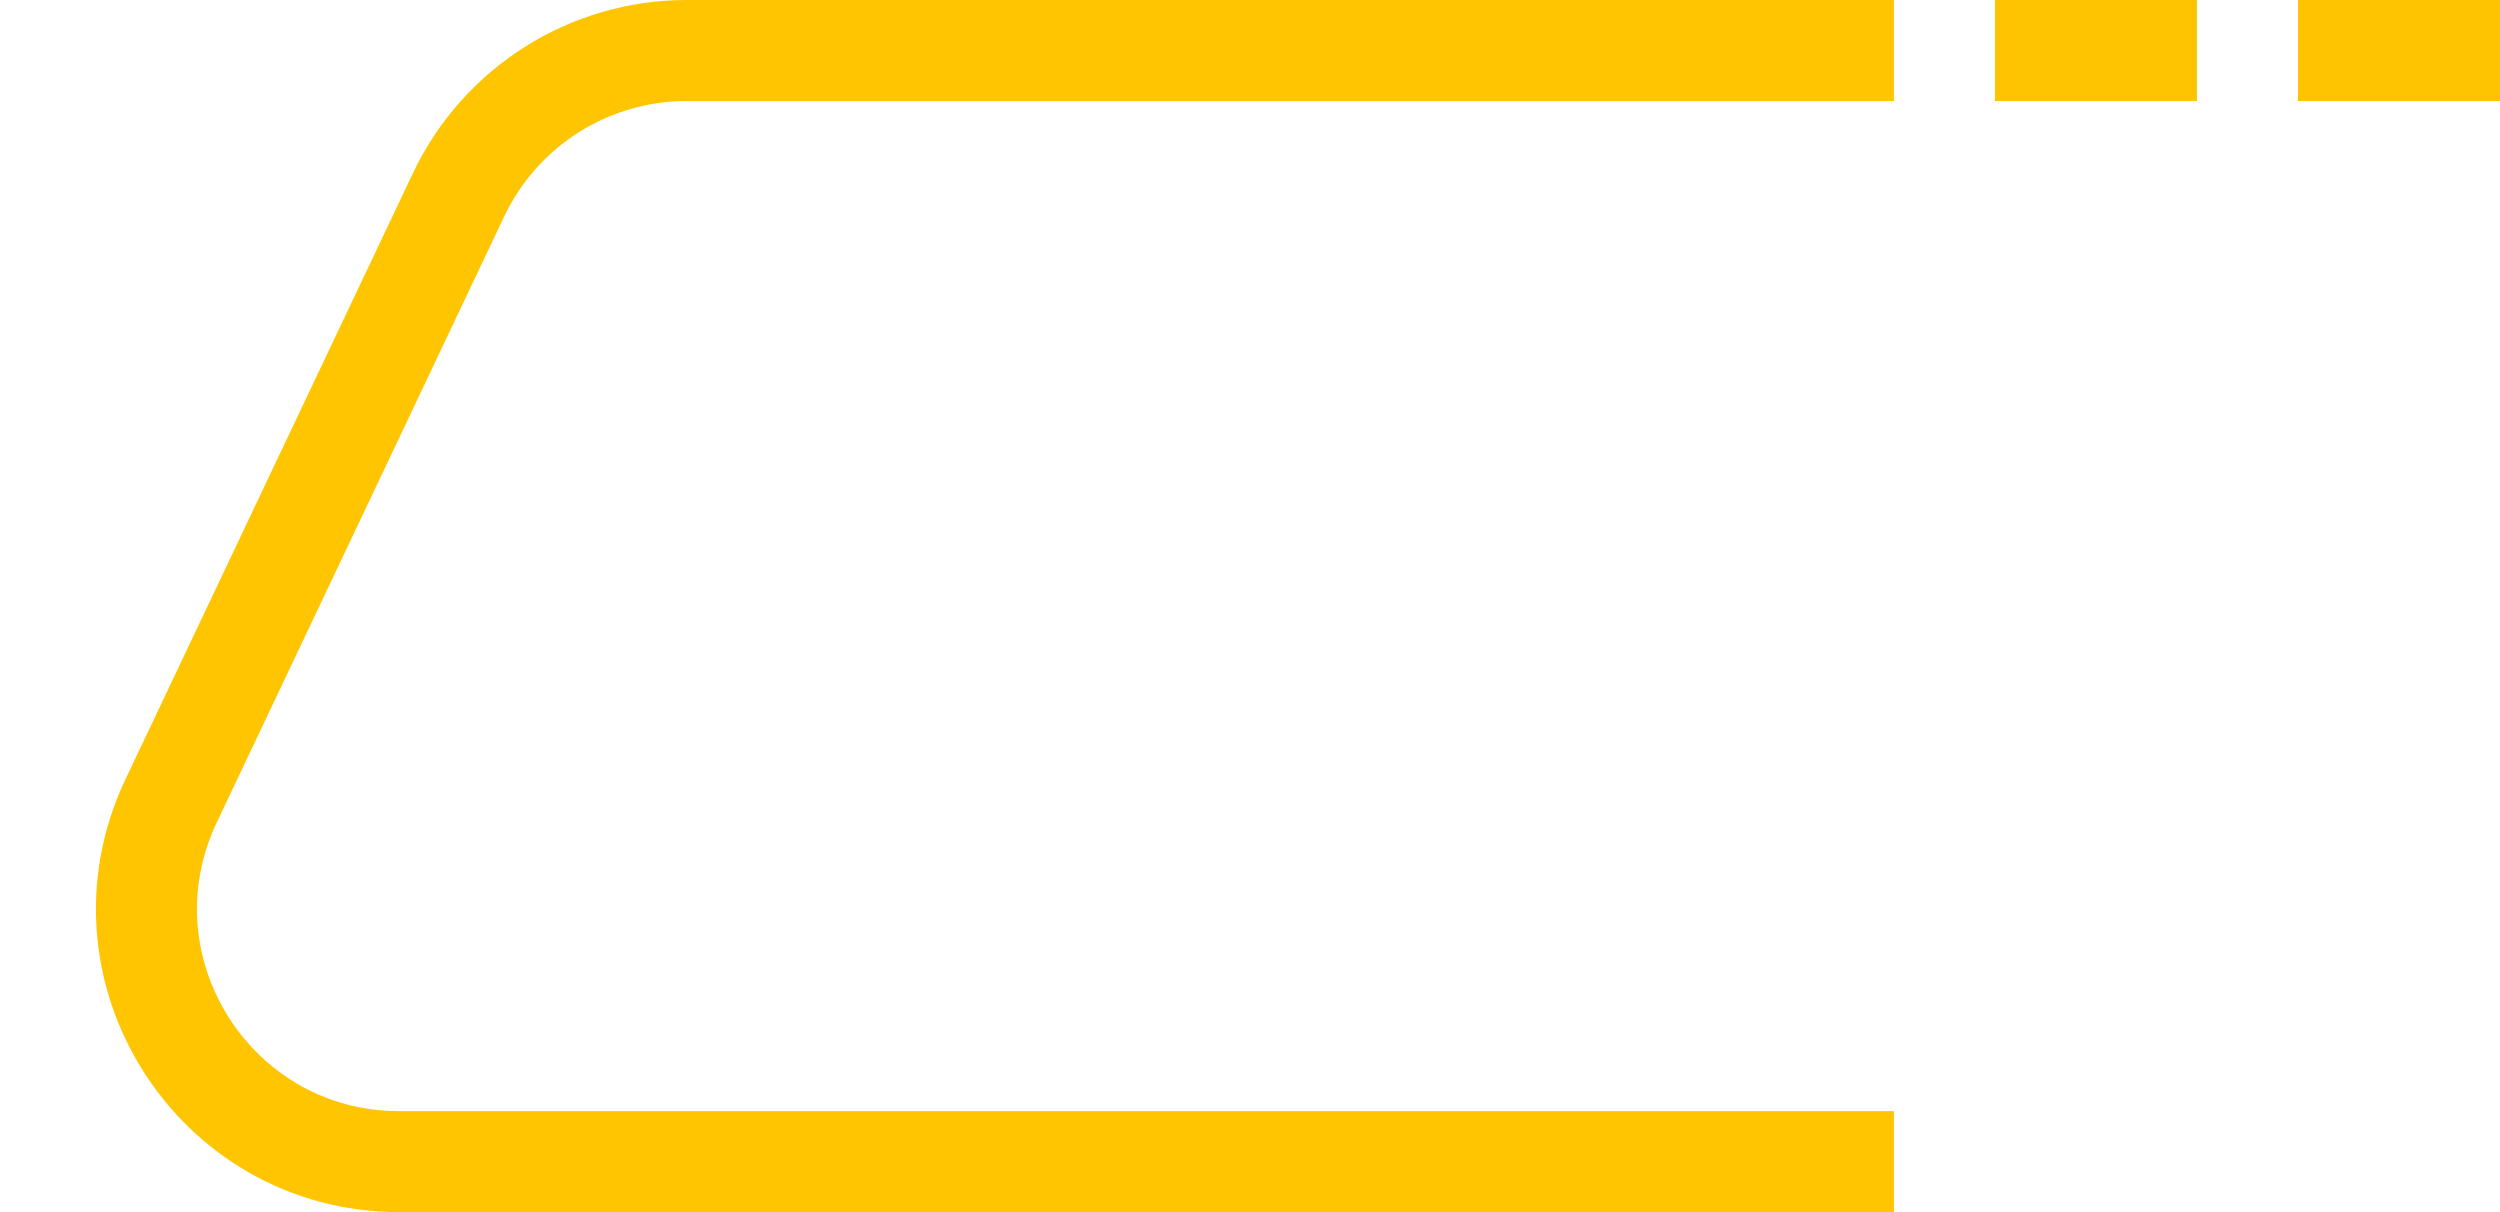
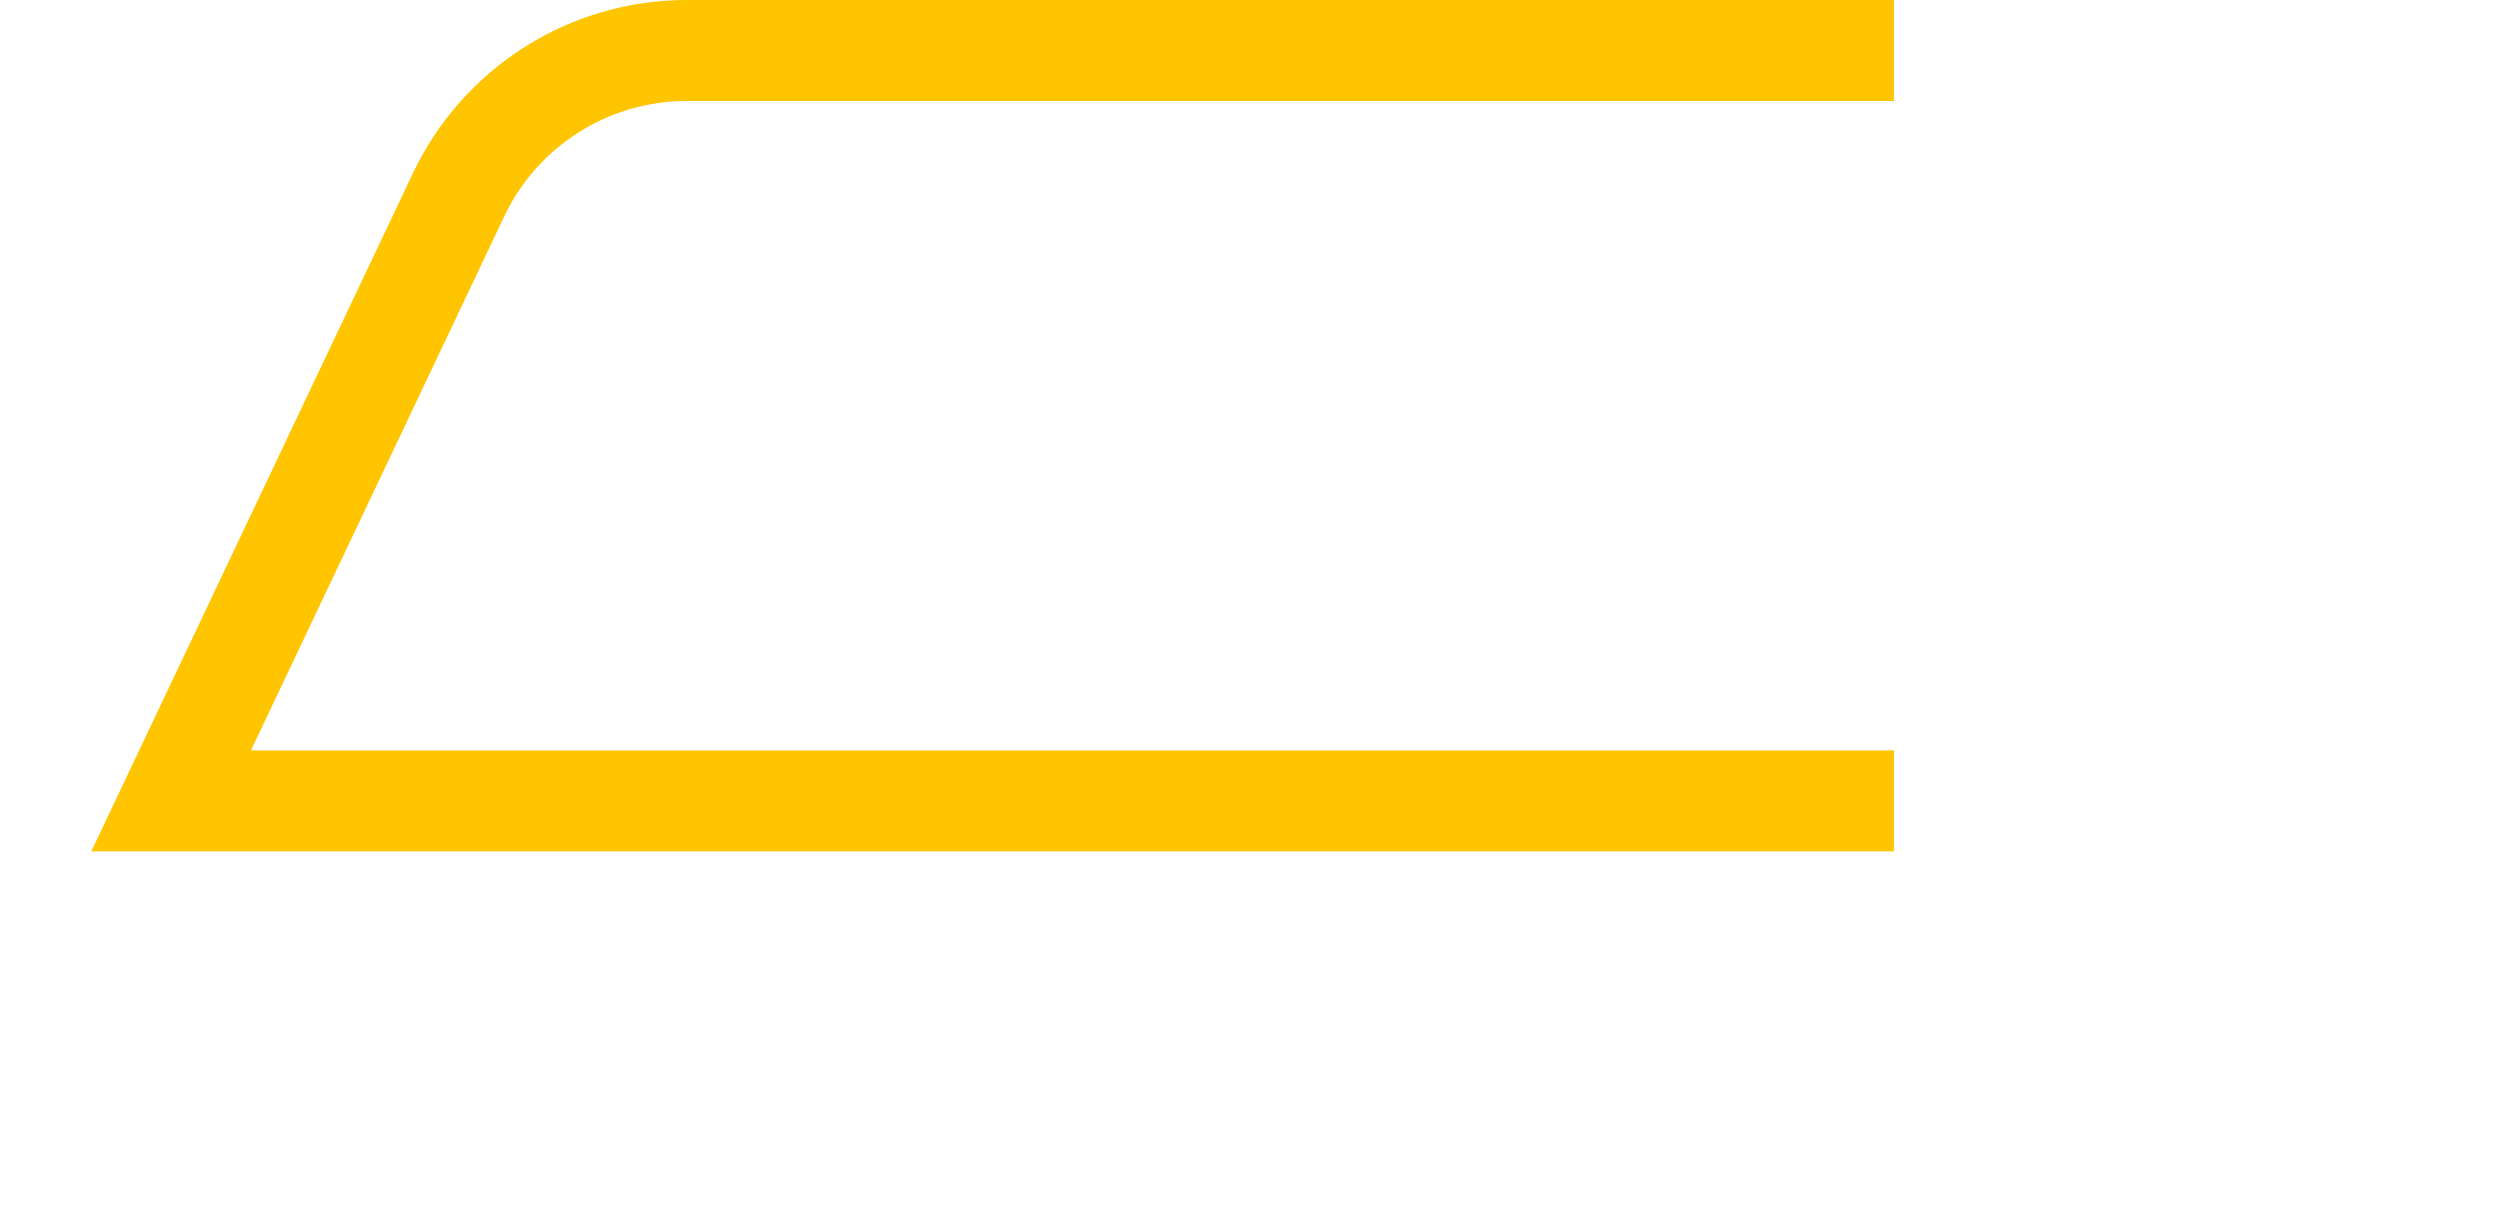
<svg xmlns="http://www.w3.org/2000/svg" width="99" height="48" viewBox="0 0 99 48" fill="none">
-   <path d="M75 2H27.194C23.332 2 19.814 4.225 18.159 7.715L6.776 31.715C3.629 38.349 8.468 46 15.811 46H75" stroke="#FFC500" stroke-width="4" />
-   <rect x="79" width="8" height="4" fill="#FEC401" />
-   <rect x="91" width="8" height="4" fill="#FEC401" />
+   <path d="M75 2H27.194C23.332 2 19.814 4.225 18.159 7.715L6.776 31.715H75" stroke="#FFC500" stroke-width="4" />
</svg>